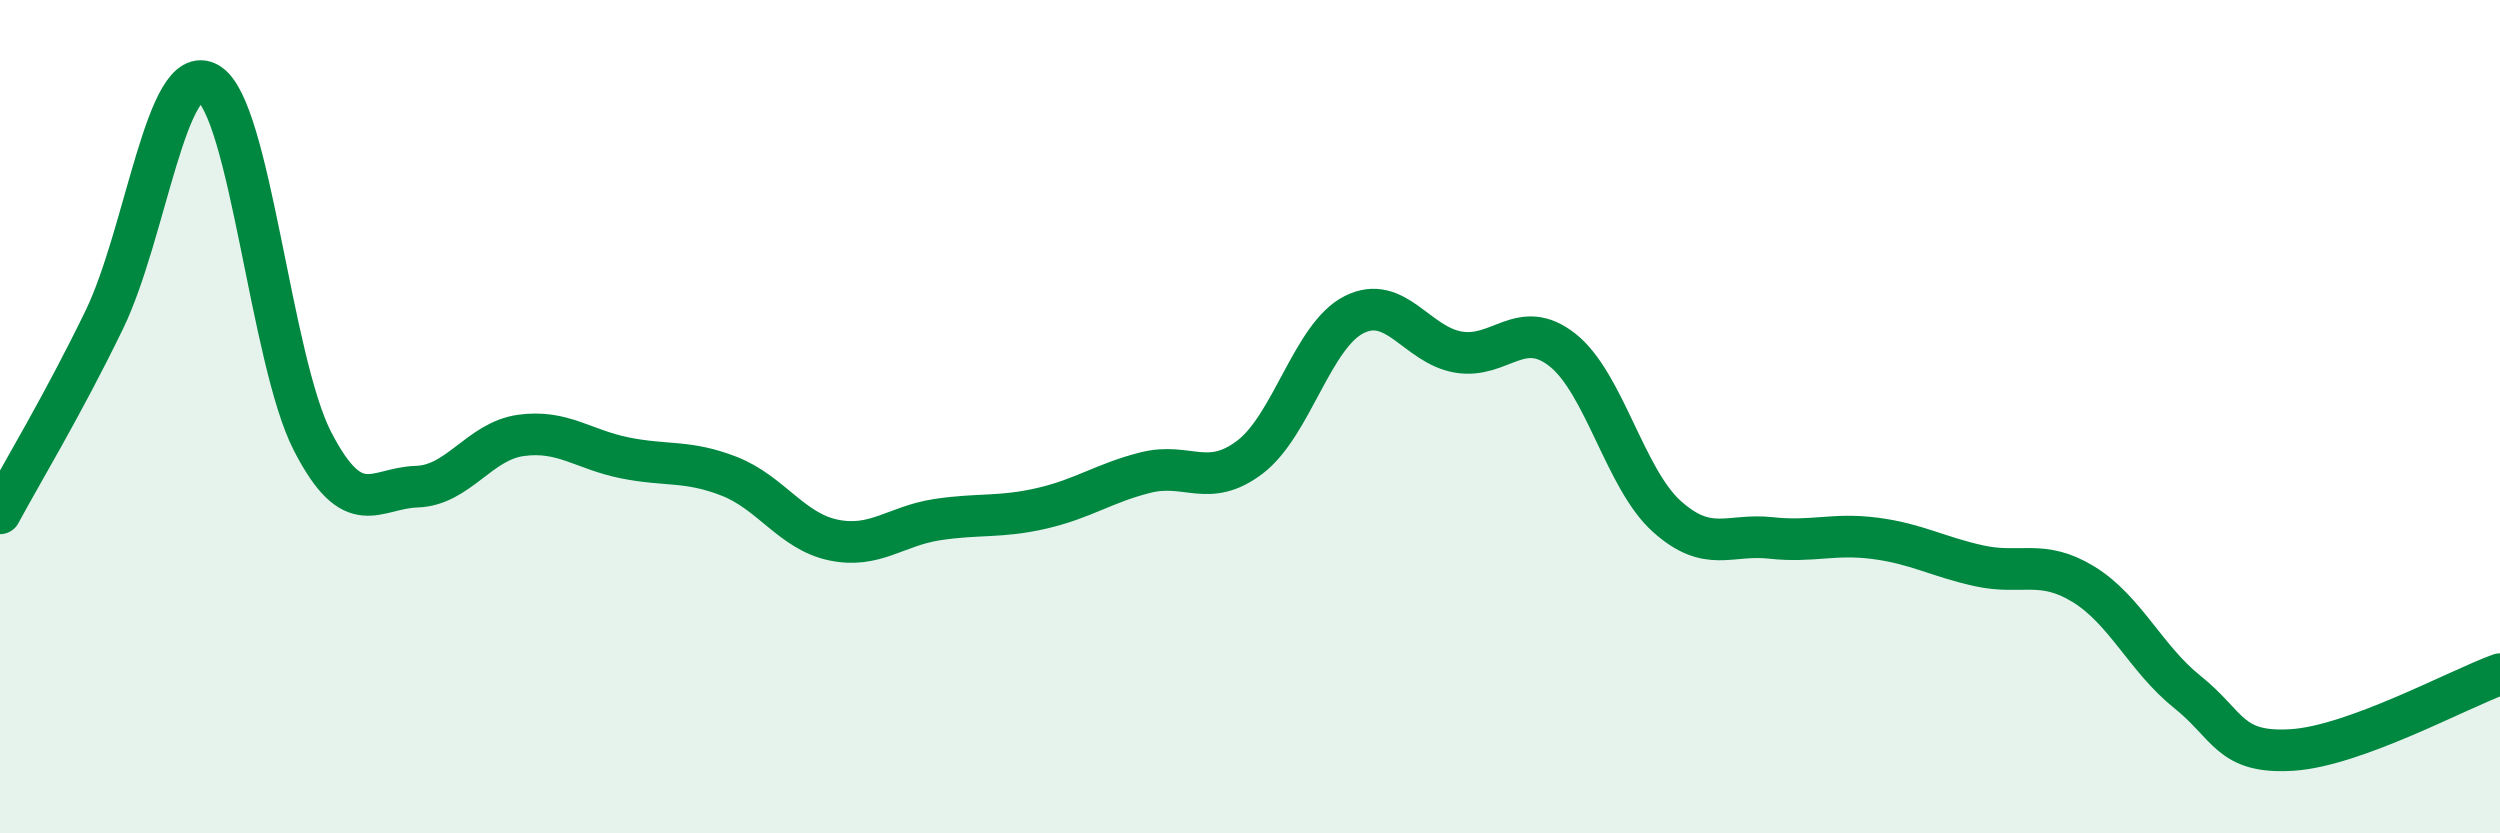
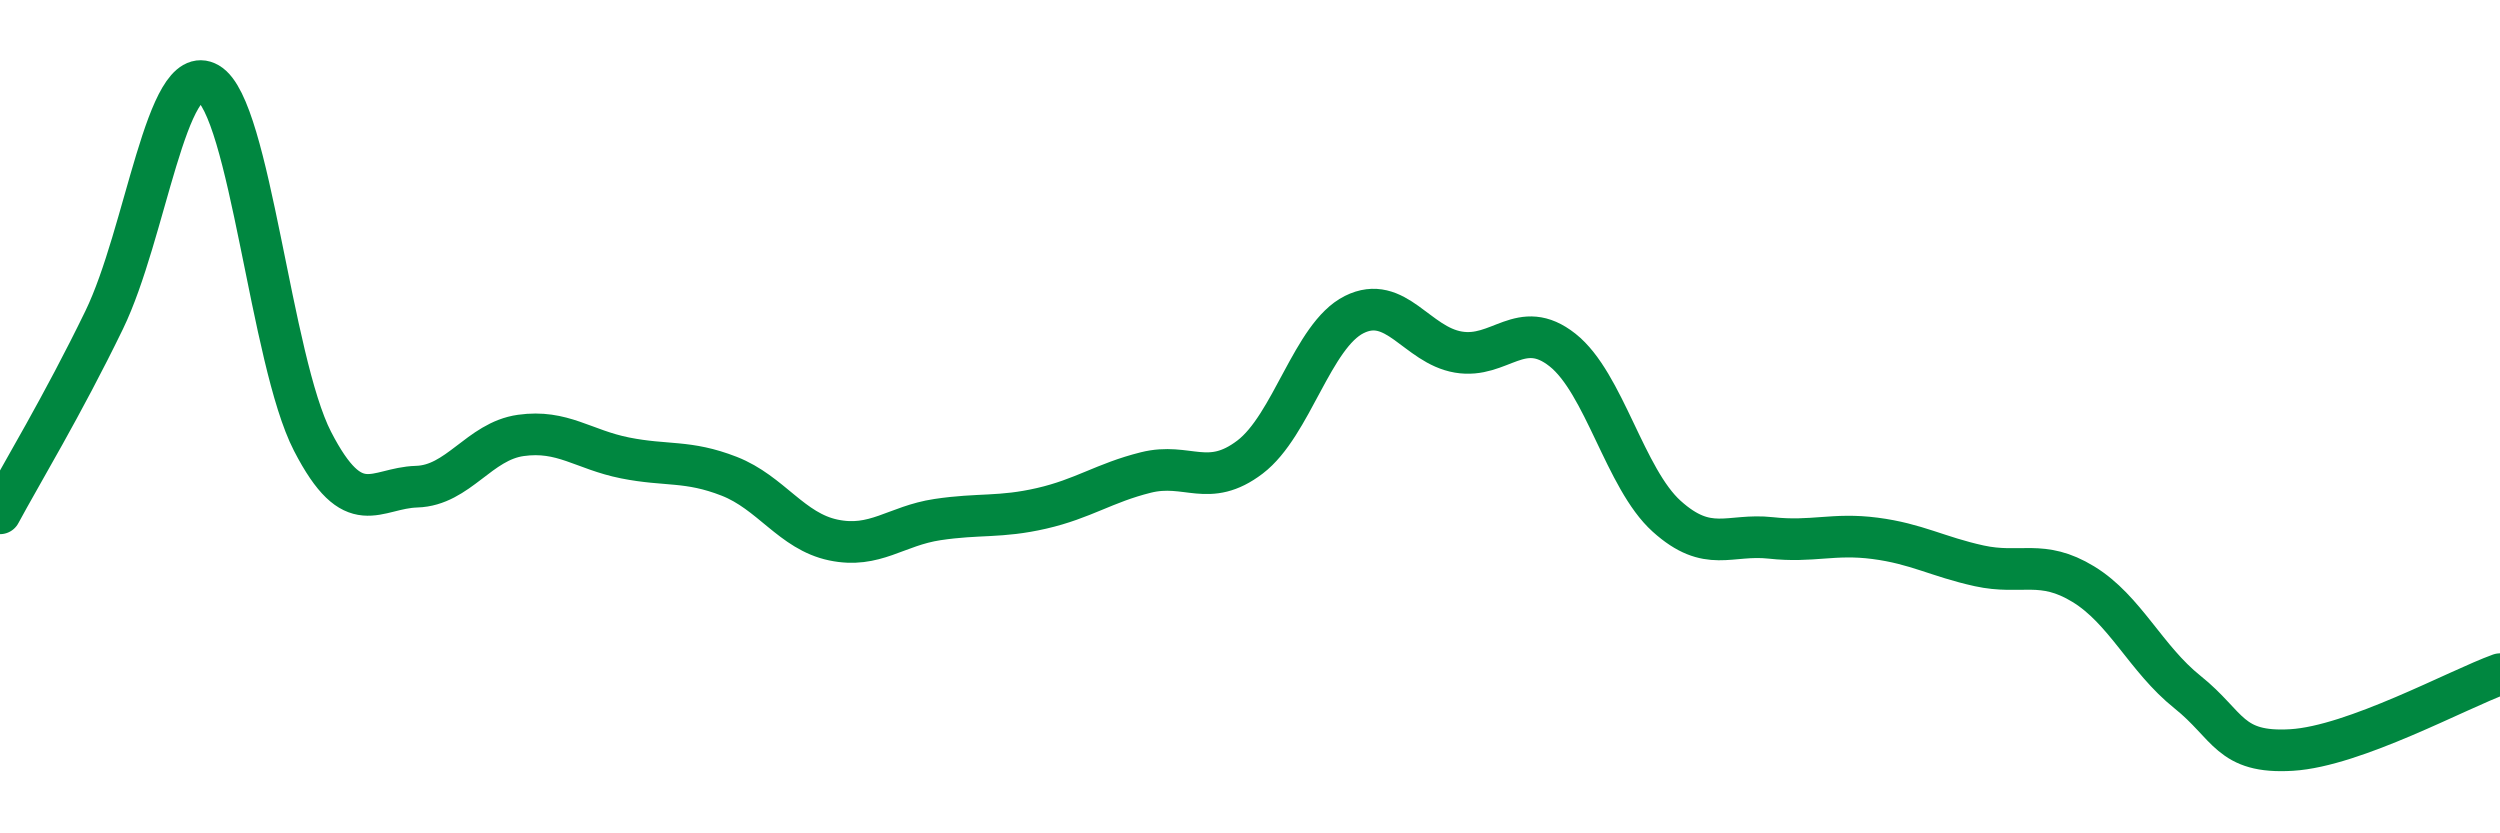
<svg xmlns="http://www.w3.org/2000/svg" width="60" height="20" viewBox="0 0 60 20">
-   <path d="M 0,12.32 C 0.5,11.39 1.5,9.74 2.5,7.68 C 3.5,5.62 4,1.42 5,2 C 6,2.58 6.5,8.65 7.5,10.59 C 8.5,12.53 9,11.71 10,11.68 C 11,11.65 11.5,10.59 12.5,10.45 C 13.5,10.31 14,10.79 15,10.99 C 16,11.19 16.5,11.04 17.5,11.43 C 18.5,11.82 19,12.75 20,12.96 C 21,13.17 21.5,12.62 22.5,12.47 C 23.5,12.32 24,12.43 25,12.2 C 26,11.97 26.5,11.59 27.5,11.34 C 28.5,11.09 29,11.73 30,10.97 C 31,10.21 31.5,8.05 32.5,7.55 C 33.5,7.05 34,8.28 35,8.45 C 36,8.62 36.5,7.61 37.5,8.4 C 38.5,9.19 39,11.49 40,12.39 C 41,13.29 41.5,12.8 42.5,12.91 C 43.5,13.02 44,12.79 45,12.92 C 46,13.05 46.5,13.36 47.5,13.58 C 48.5,13.8 49,13.41 50,14.02 C 51,14.63 51.5,15.81 52.5,16.61 C 53.5,17.41 53.5,18.09 55,18 C 56.5,17.91 59,16.54 60,16.18L60 20L0 20Z" fill="#008740" opacity="0.1" stroke-linecap="round" stroke-linejoin="round" />
  <path d="M 0,12.32 C 0.5,11.39 1.5,9.74 2.5,7.68 C 3.5,5.62 4,1.42 5,2 C 6,2.58 6.5,8.65 7.5,10.59 C 8.5,12.53 9,11.71 10,11.68 C 11,11.65 11.5,10.59 12.5,10.45 C 13.5,10.31 14,10.79 15,10.99 C 16,11.19 16.5,11.04 17.5,11.43 C 18.5,11.82 19,12.75 20,12.96 C 21,13.17 21.5,12.62 22.5,12.47 C 23.5,12.32 24,12.43 25,12.2 C 26,11.97 26.5,11.59 27.5,11.34 C 28.5,11.09 29,11.73 30,10.97 C 31,10.21 31.5,8.05 32.5,7.55 C 33.5,7.05 34,8.28 35,8.45 C 36,8.62 36.5,7.61 37.5,8.4 C 38.5,9.19 39,11.49 40,12.39 C 41,13.29 41.5,12.8 42.5,12.91 C 43.5,13.02 44,12.79 45,12.92 C 46,13.05 46.5,13.36 47.5,13.58 C 48.5,13.8 49,13.41 50,14.02 C 51,14.63 51.5,15.81 52.5,16.61 C 53.5,17.41 53.5,18.09 55,18 C 56.5,17.91 59,16.54 60,16.18" stroke="#008740" stroke-width="1" fill="none" stroke-linecap="round" stroke-linejoin="round" />
</svg>